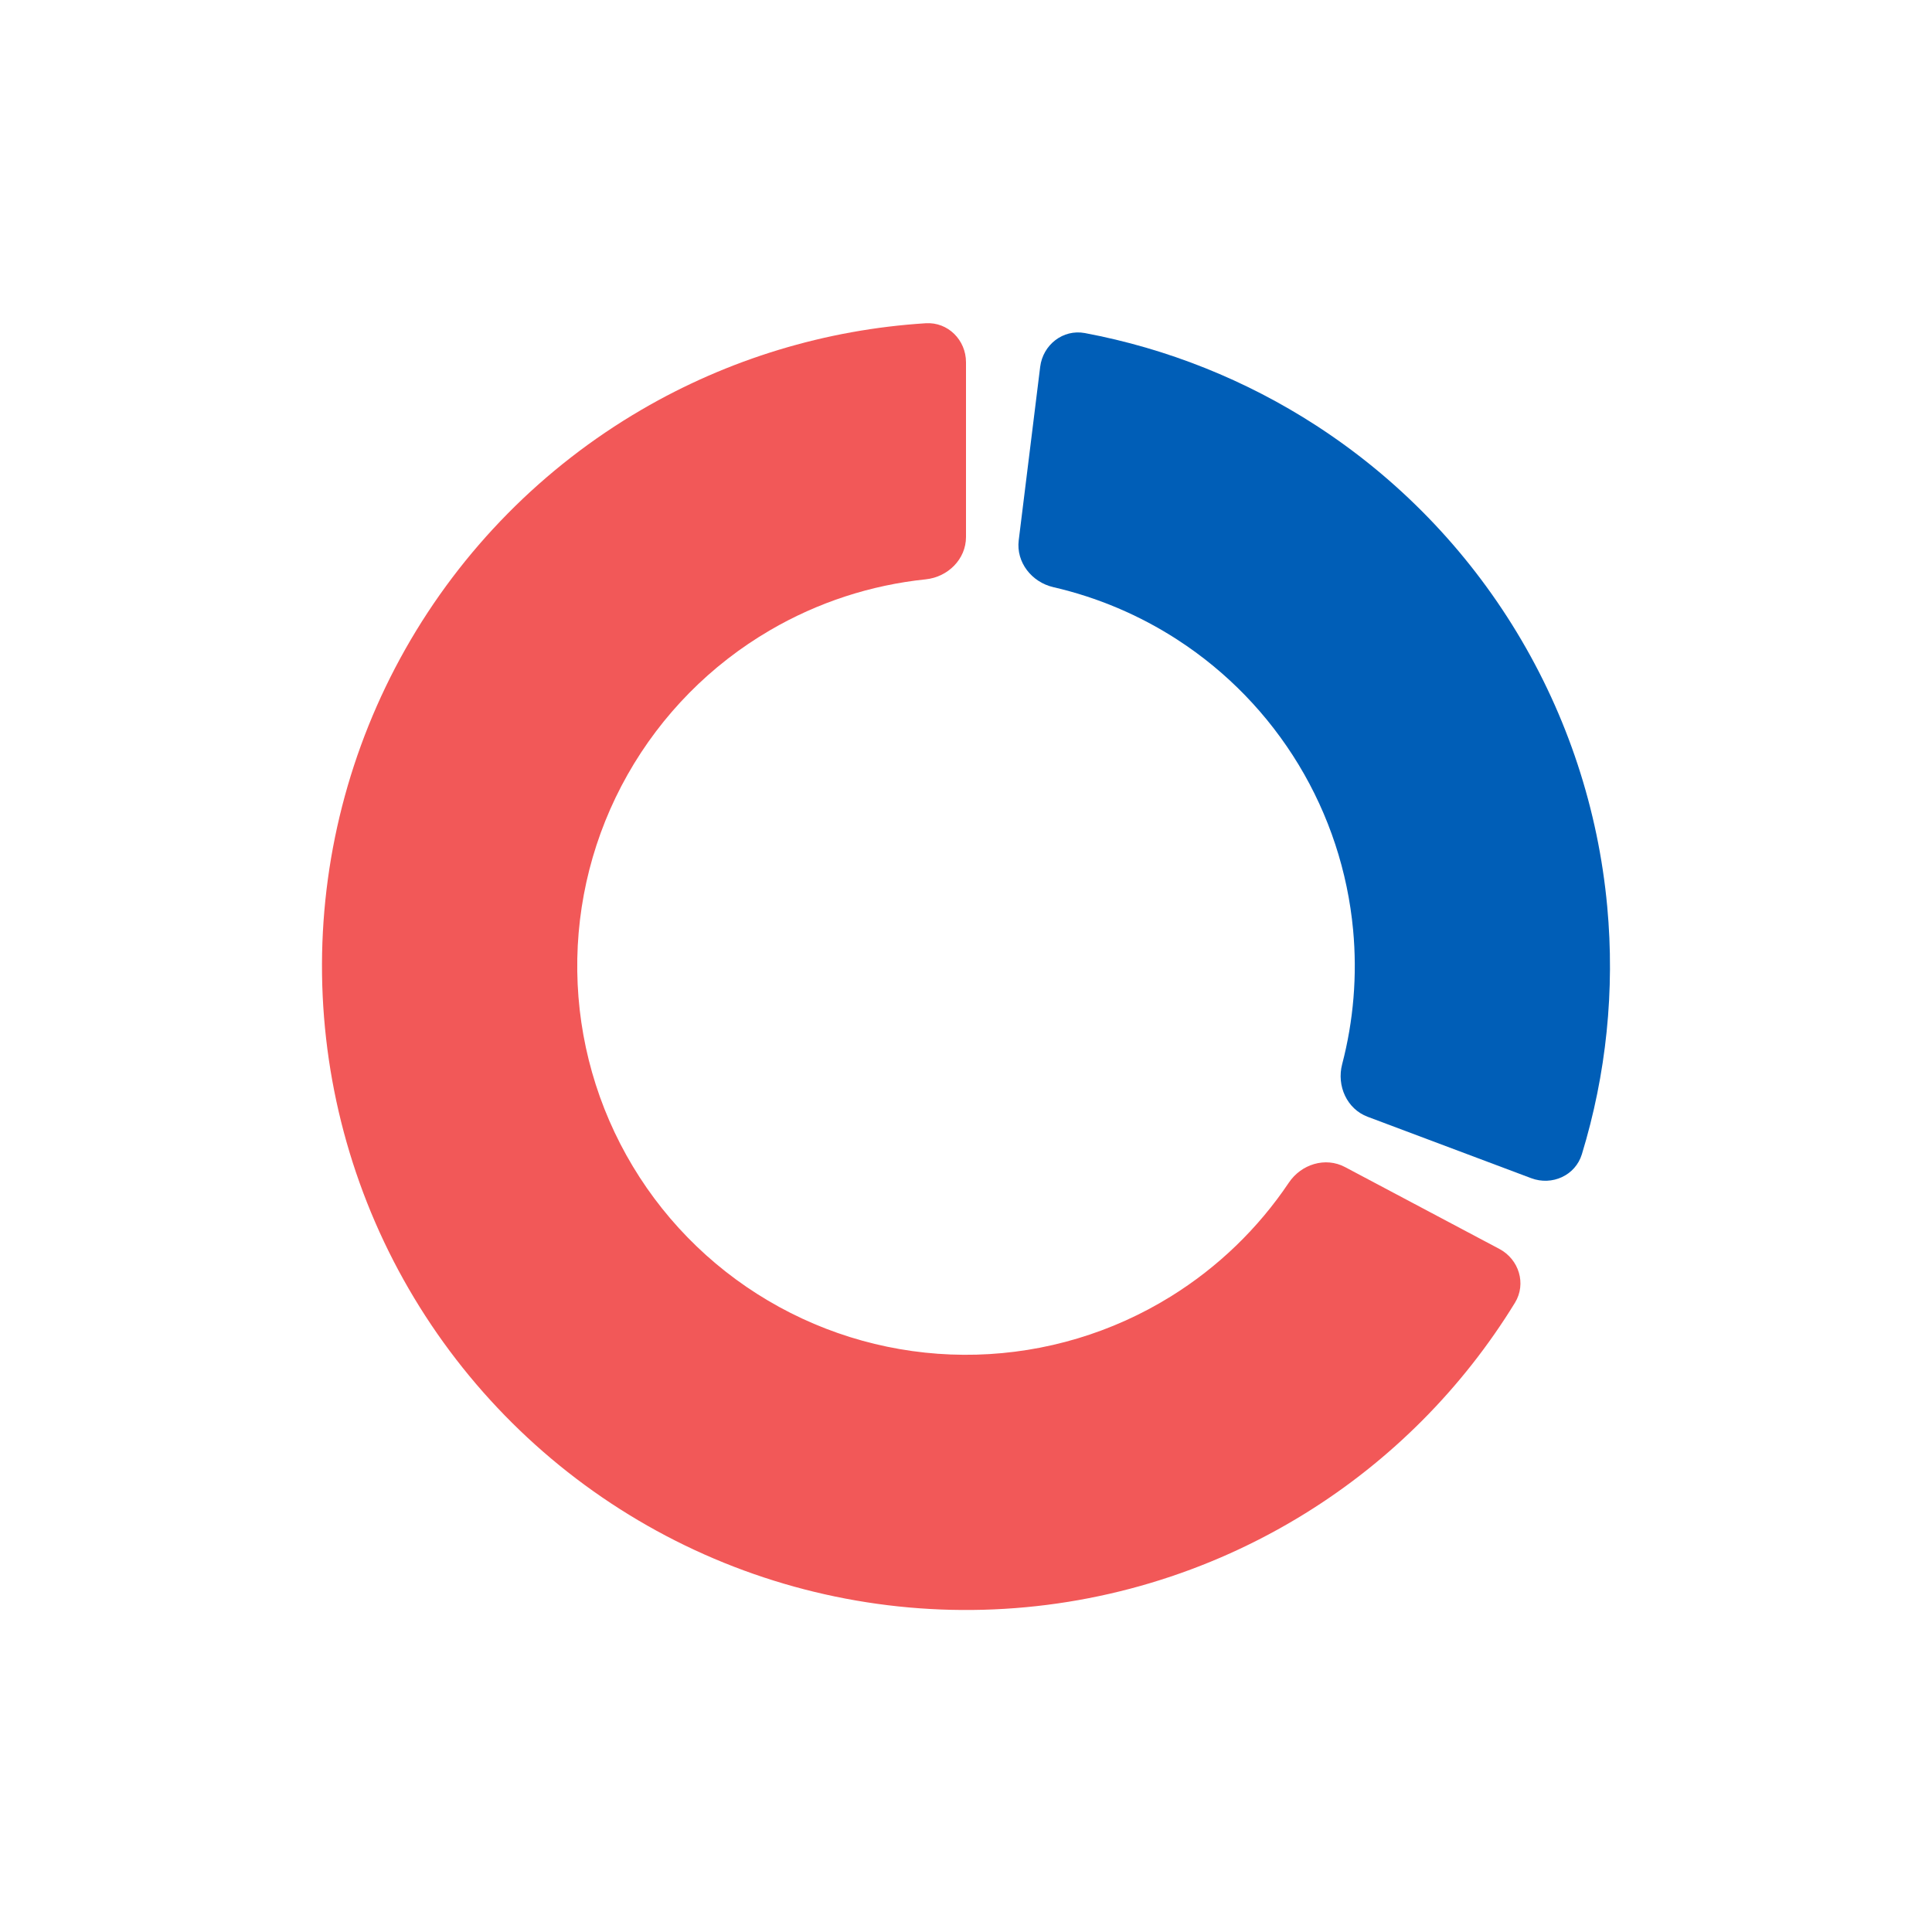
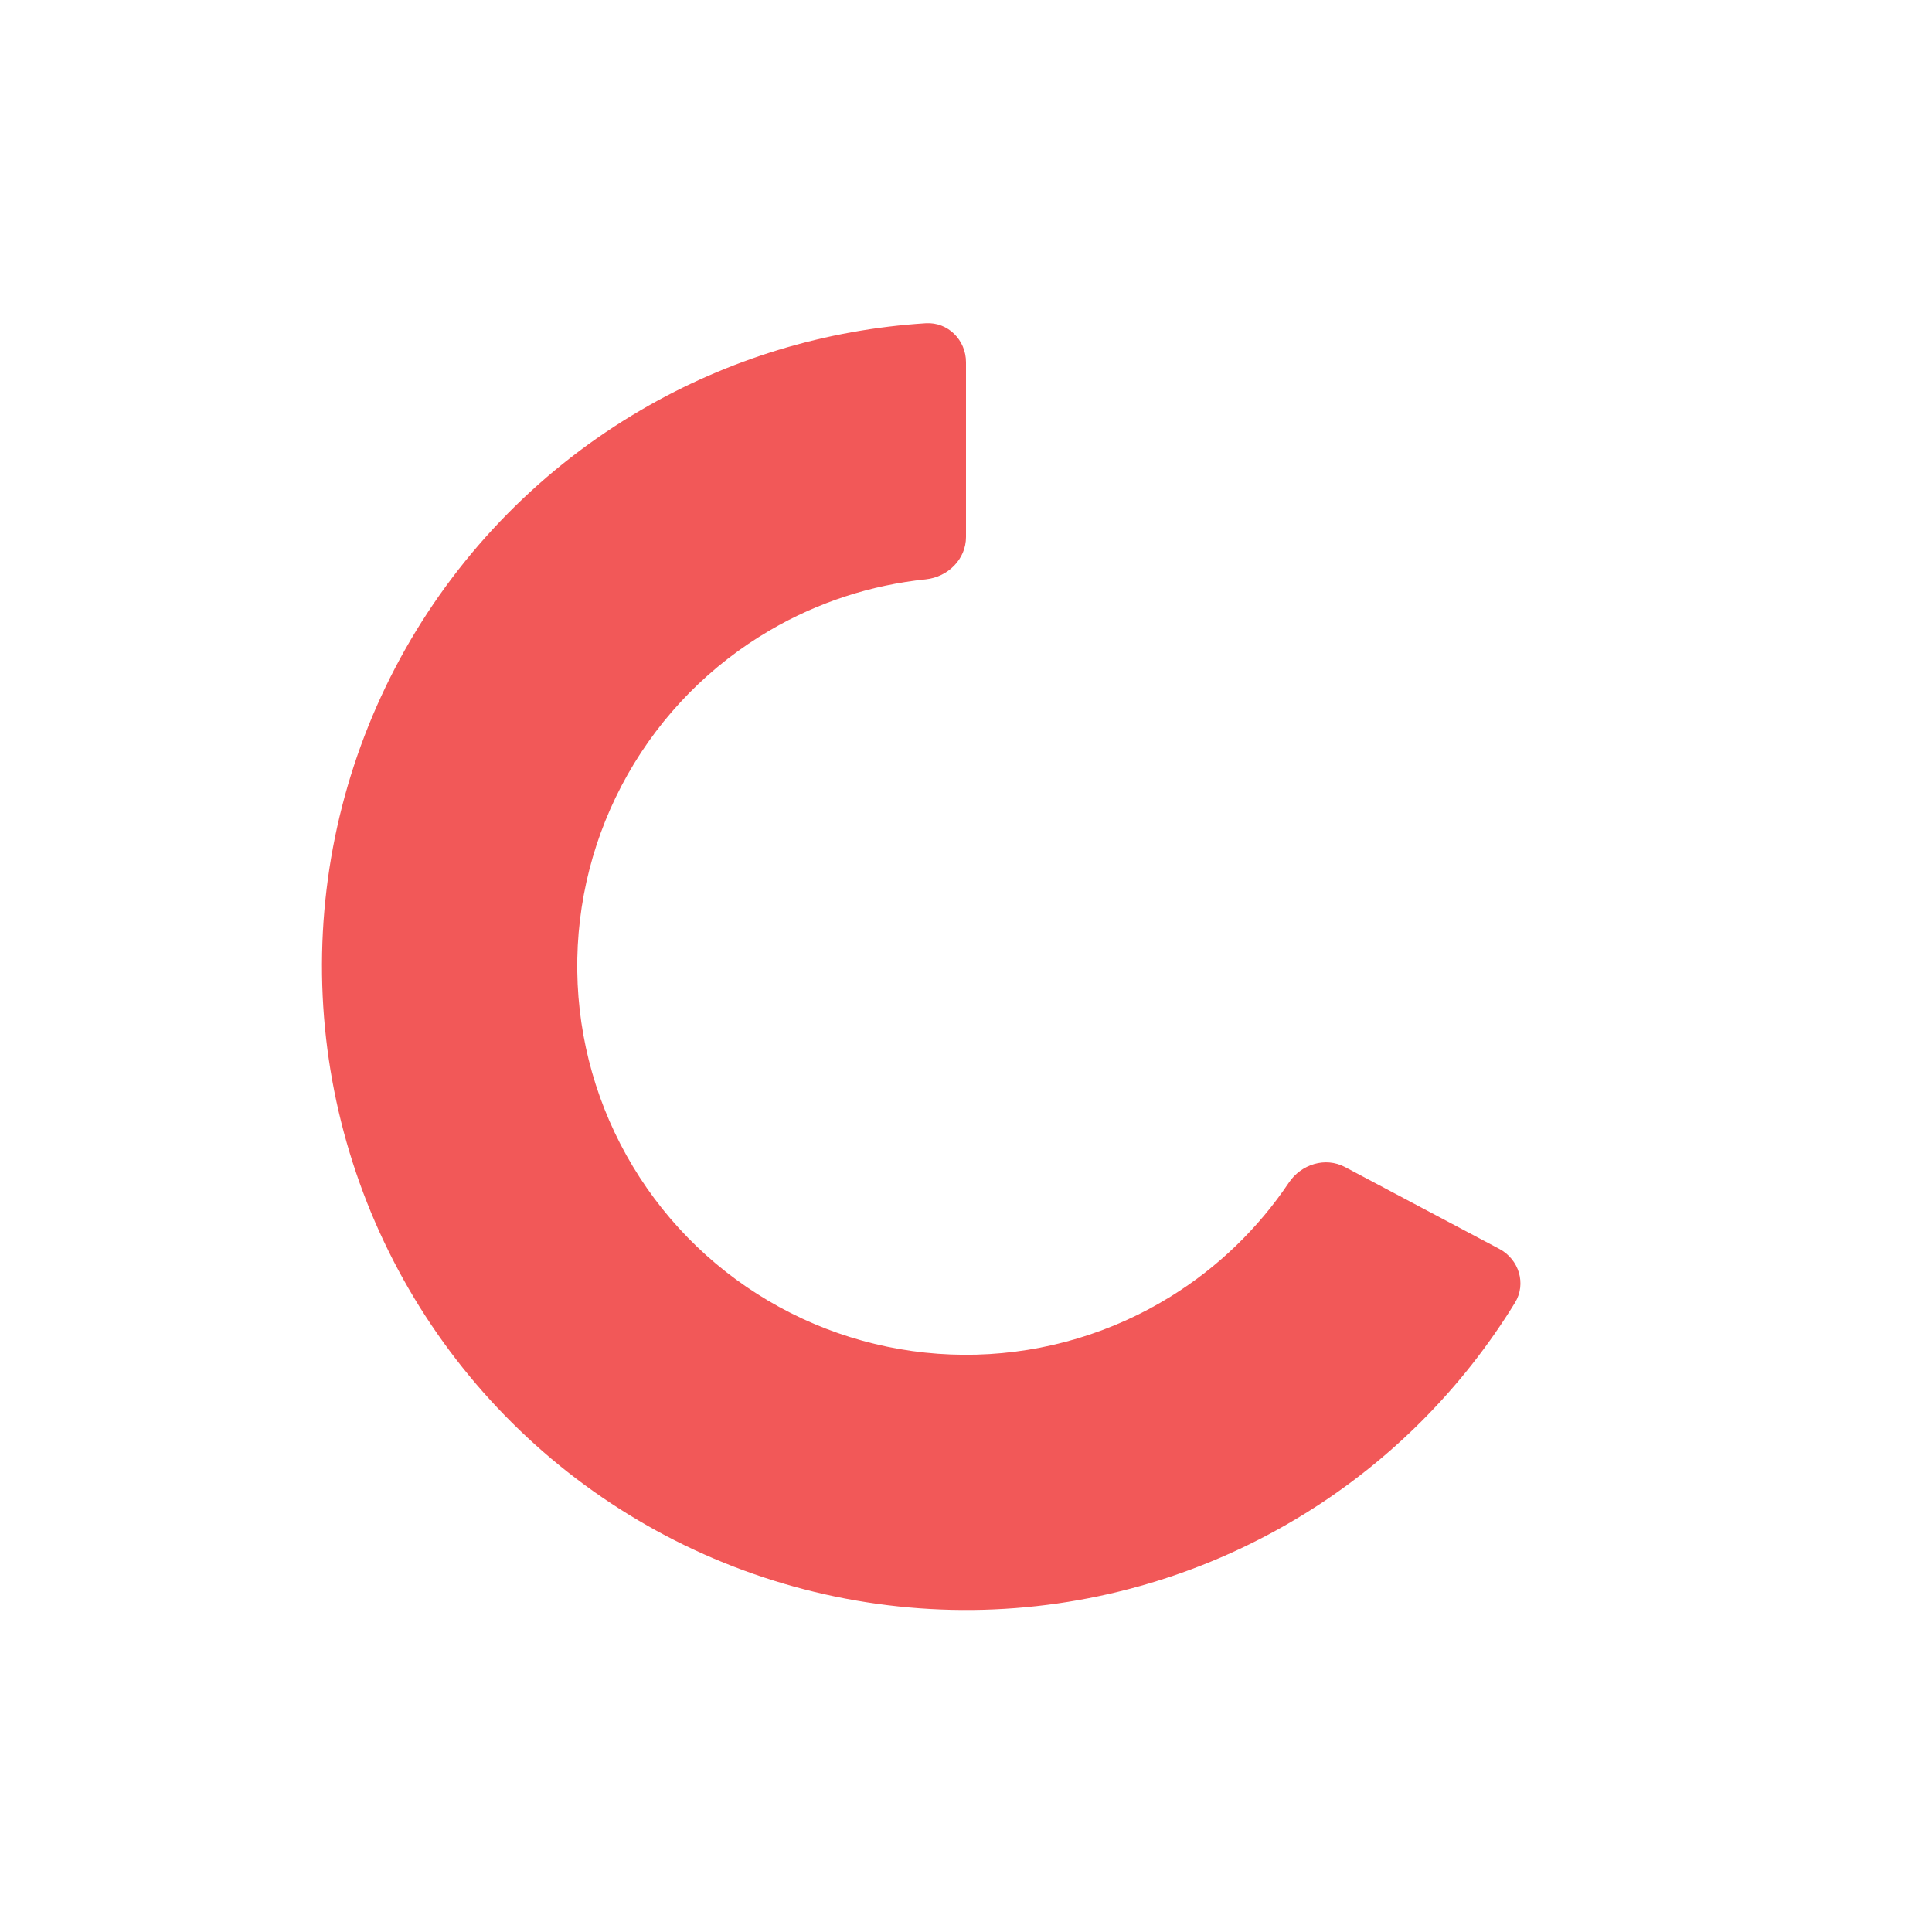
<svg xmlns="http://www.w3.org/2000/svg" width="48" height="48" viewBox="0 0 48 48" fill="none">
  <path d="M24 9C24 8.448 23.552 7.997 23.001 8.031C20.516 8.187 18.096 8.92 15.938 10.18C13.491 11.607 11.467 13.659 10.072 16.125C8.678 18.591 7.963 21.383 8.001 24.215C8.04 27.048 8.829 29.82 10.289 32.247C11.75 34.675 13.828 36.671 16.313 38.032C18.797 39.393 21.599 40.07 24.431 39.994C27.262 39.918 30.023 39.091 32.431 37.598C34.555 36.282 36.337 34.488 37.639 32.366C37.927 31.895 37.739 31.288 37.251 31.029L33.416 28.995C32.928 28.736 32.327 28.925 32.02 29.384C31.257 30.52 30.259 31.484 29.09 32.209C27.636 33.111 25.97 33.61 24.26 33.656C22.55 33.702 20.859 33.293 19.359 32.471C17.859 31.65 16.604 30.445 15.723 28.979C14.841 27.513 14.365 25.84 14.342 24.13C14.319 22.42 14.75 20.734 15.592 19.246C16.434 17.757 17.656 16.518 19.133 15.657C20.321 14.963 21.641 14.534 23.002 14.393C23.551 14.335 24 13.893 24 13.341L24 9Z" fill="#F25858" />
-   <path d="M38.043 29.272C38.56 29.466 39.14 29.205 39.301 28.677C39.909 26.688 40.124 24.598 39.931 22.521C39.708 20.112 38.941 17.785 37.688 15.716C36.436 13.646 34.73 11.887 32.7 10.572C30.949 9.438 28.997 8.659 26.954 8.275C26.411 8.173 25.911 8.566 25.843 9.114L25.31 13.422C25.242 13.97 25.633 14.464 26.171 14.588C27.264 14.84 28.307 15.281 29.252 15.893C30.478 16.687 31.507 17.749 32.264 18.999C33.02 20.248 33.483 21.653 33.618 23.107C33.722 24.229 33.629 25.357 33.345 26.442C33.206 26.976 33.462 27.552 33.979 27.746L38.043 29.272Z" fill="#005EB7" />
</svg>